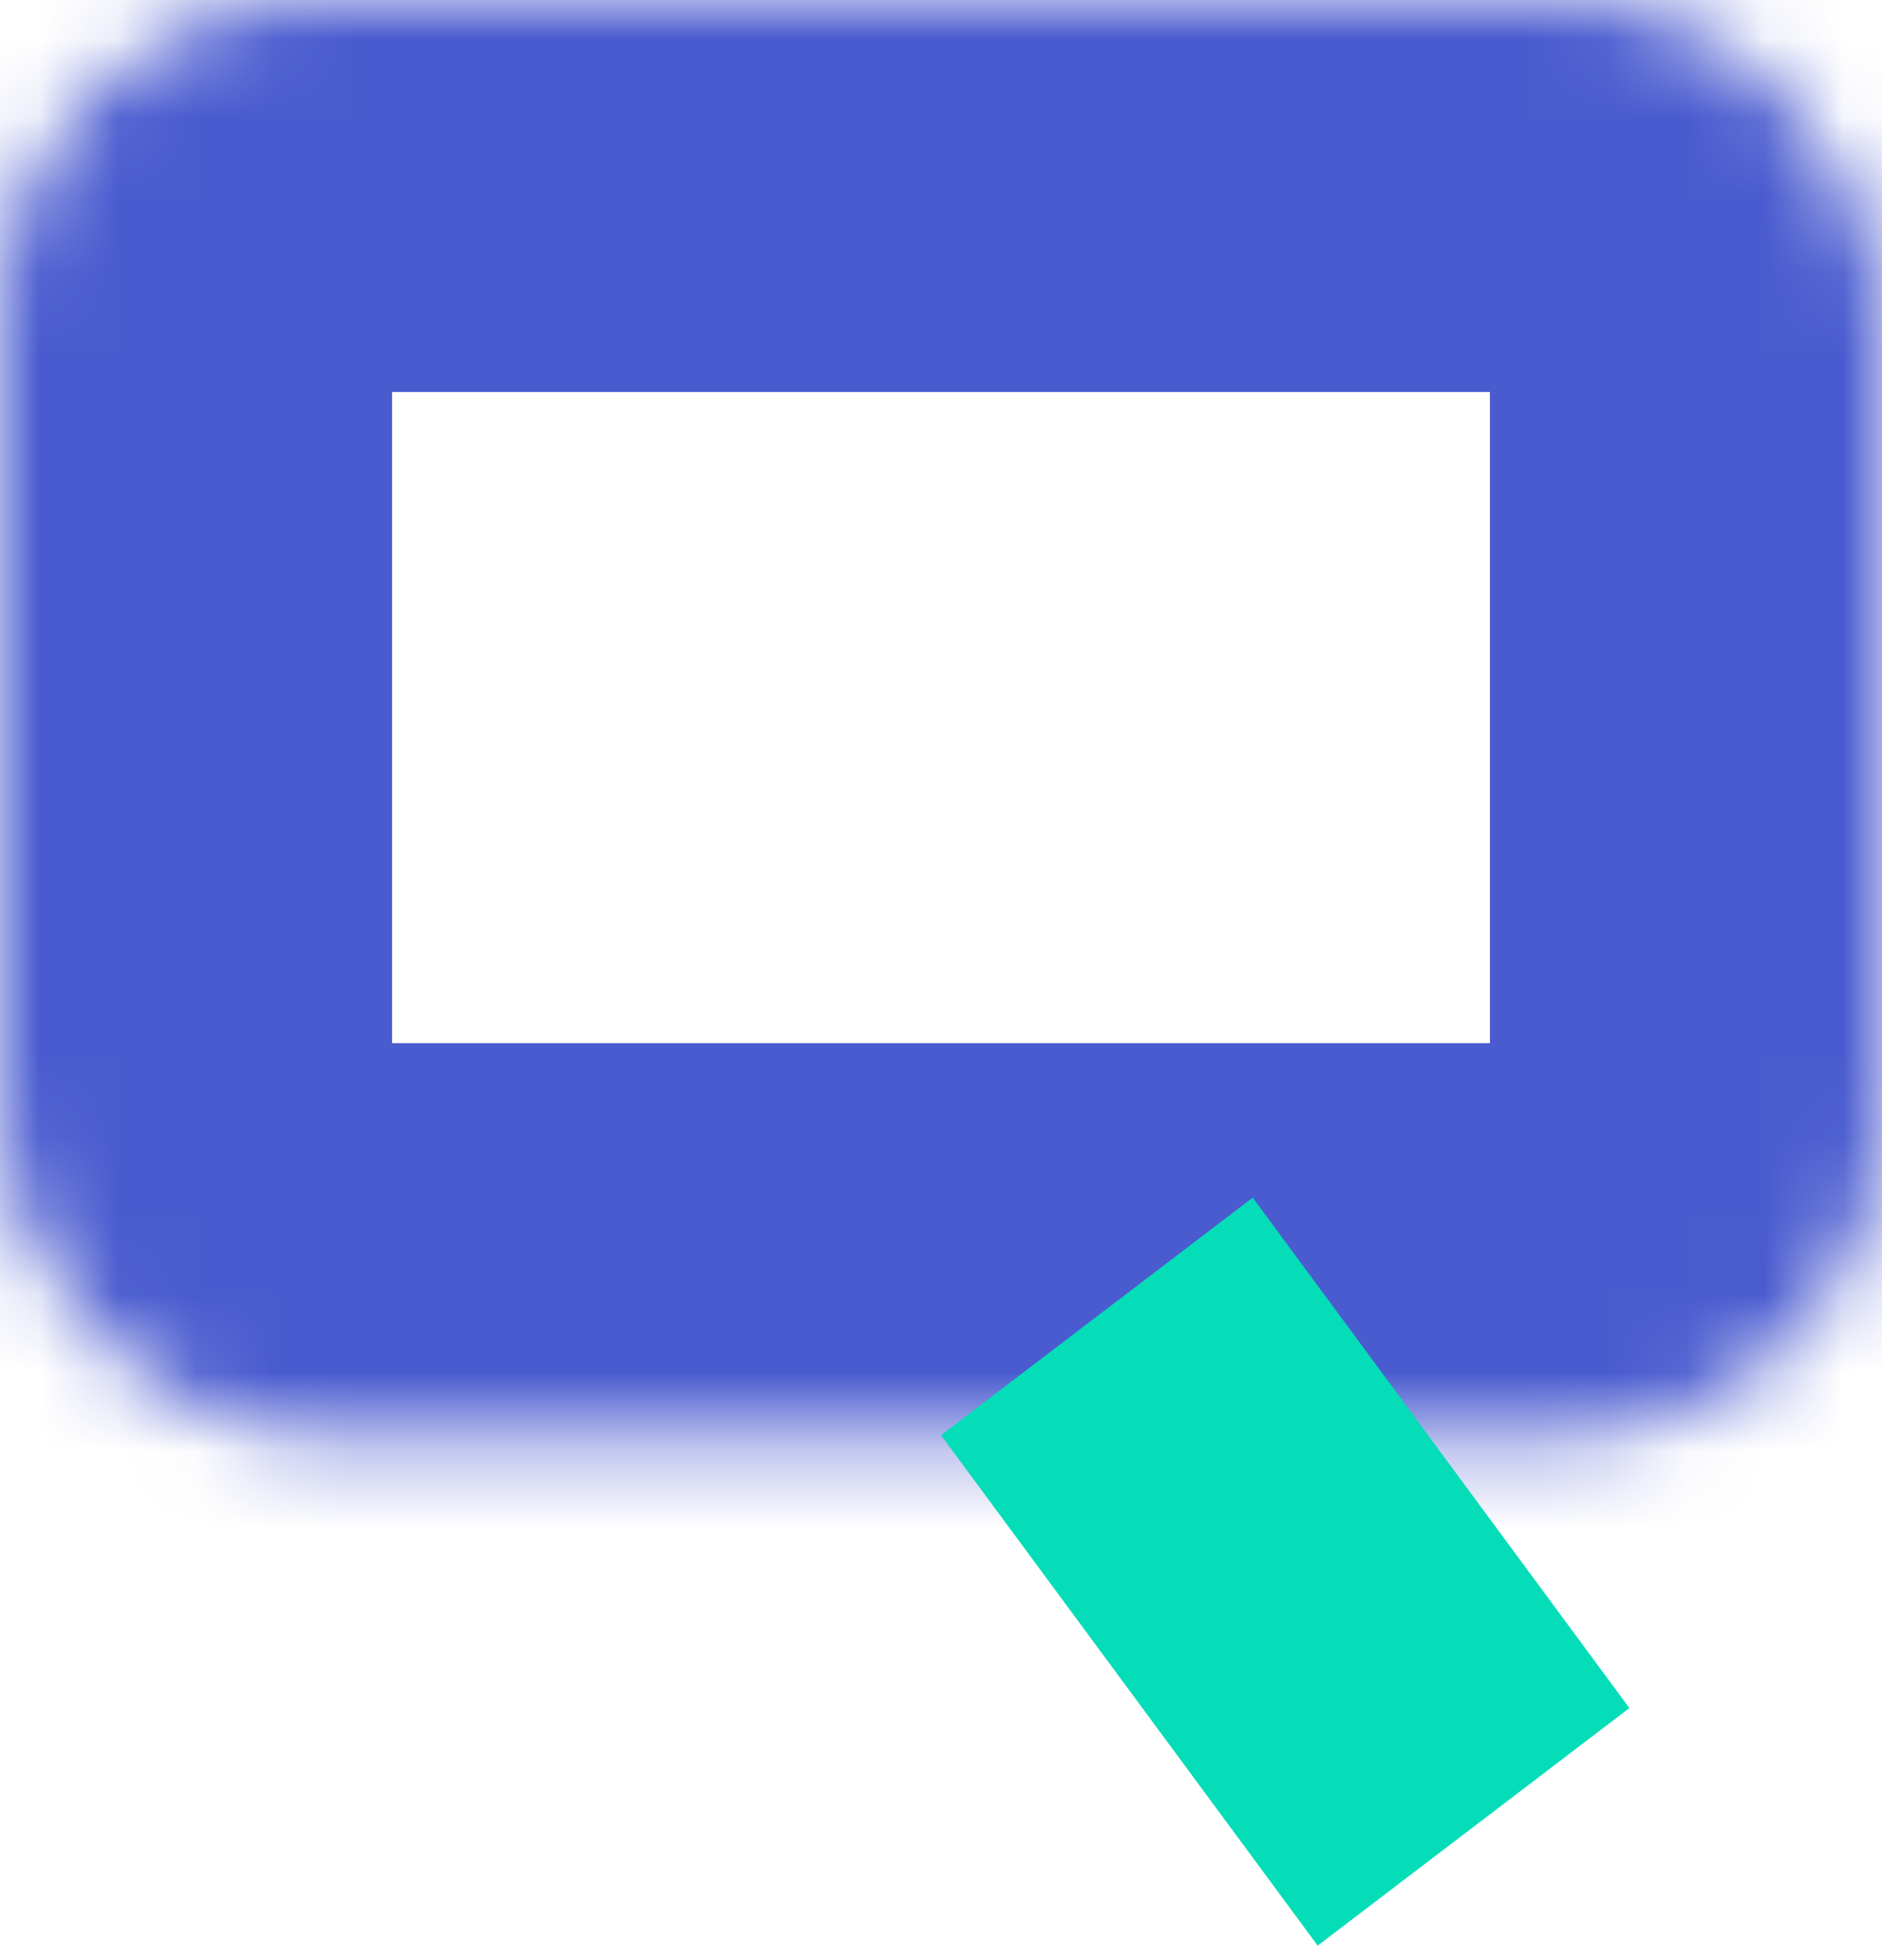
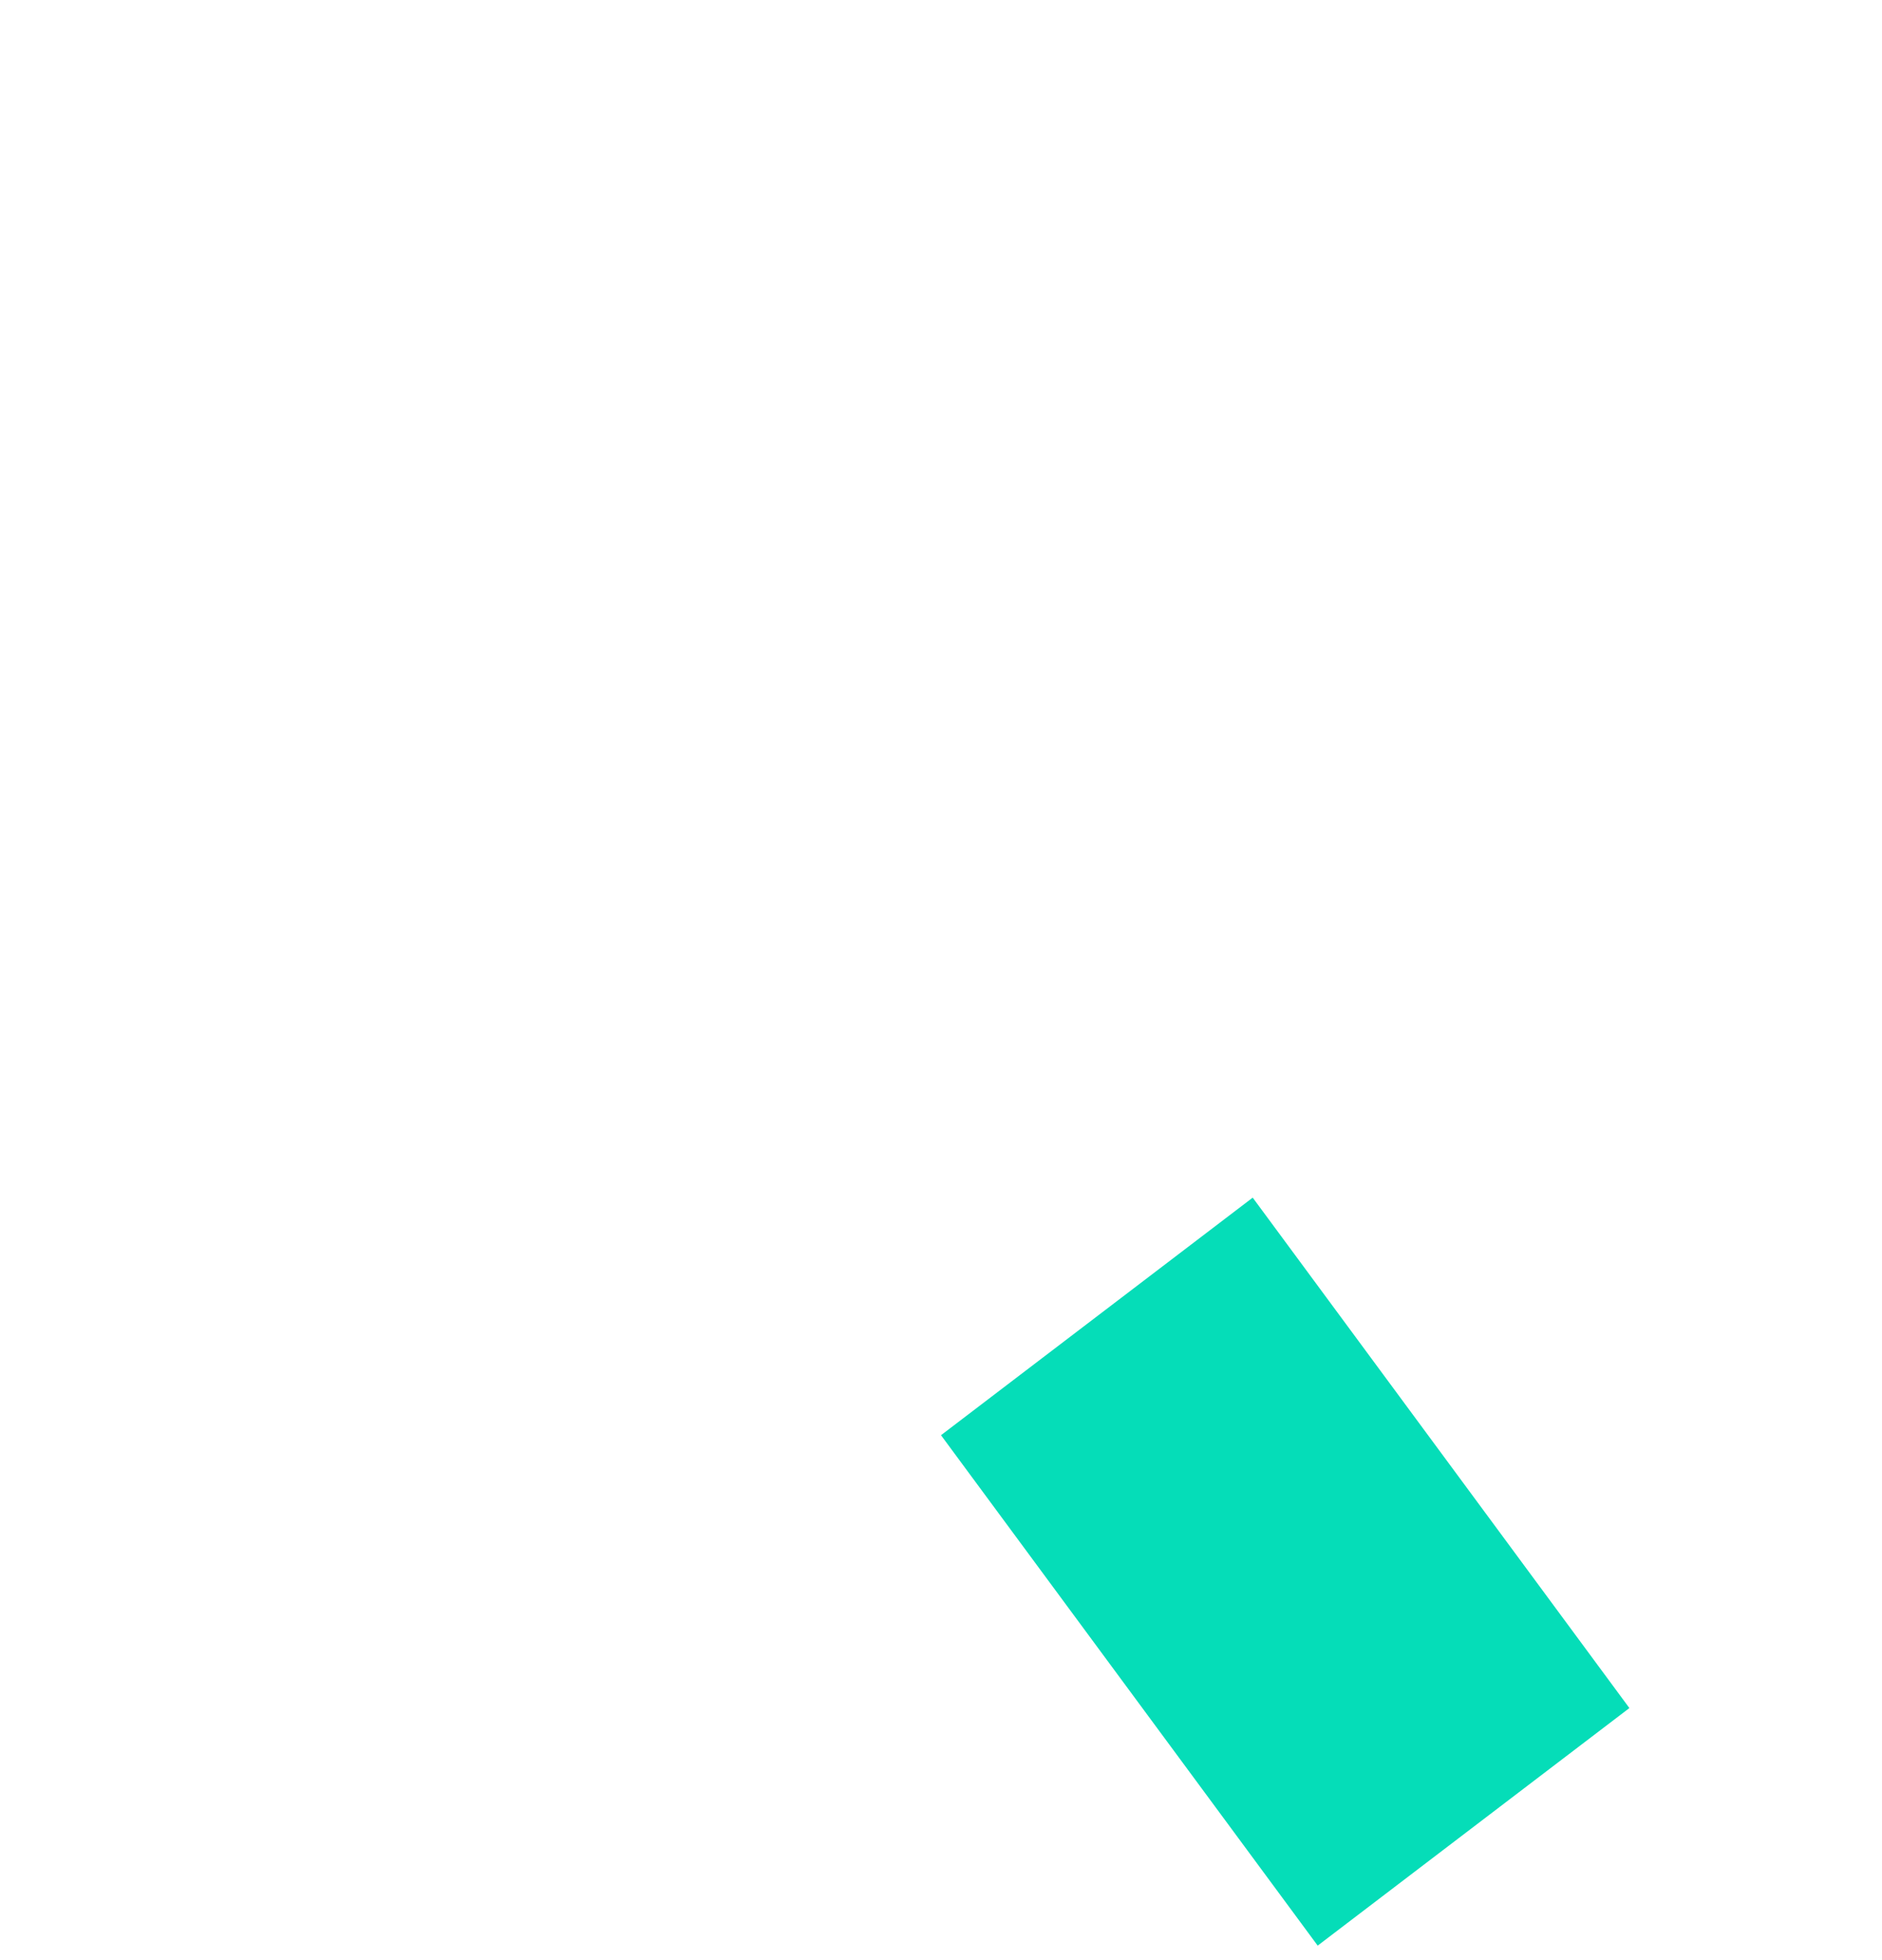
<svg xmlns="http://www.w3.org/2000/svg" width="24" height="25" viewBox="0 0 24 25" fill="none">
  <g id="Group 55">
    <g id="Rectangle 51">
      <mask id="path-1-inside-1_458_7379" fill="white">
-         <rect width="24" height="18.305" rx="4" />
-       </mask>
-       <rect width="24" height="18.305" rx="4" stroke="#4A5BCF" stroke-width="10" mask="url(#path-1-inside-1_458_7379)" />
+         </mask>
    </g>
    <line id="Line 2" y1="-2.5" x2="8.087" y2="-2.5" transform="matrix(0.594 0.805 -0.795 0.606 12 18.305)" stroke="#05DDB8" stroke-width="5" />
  </g>
</svg>